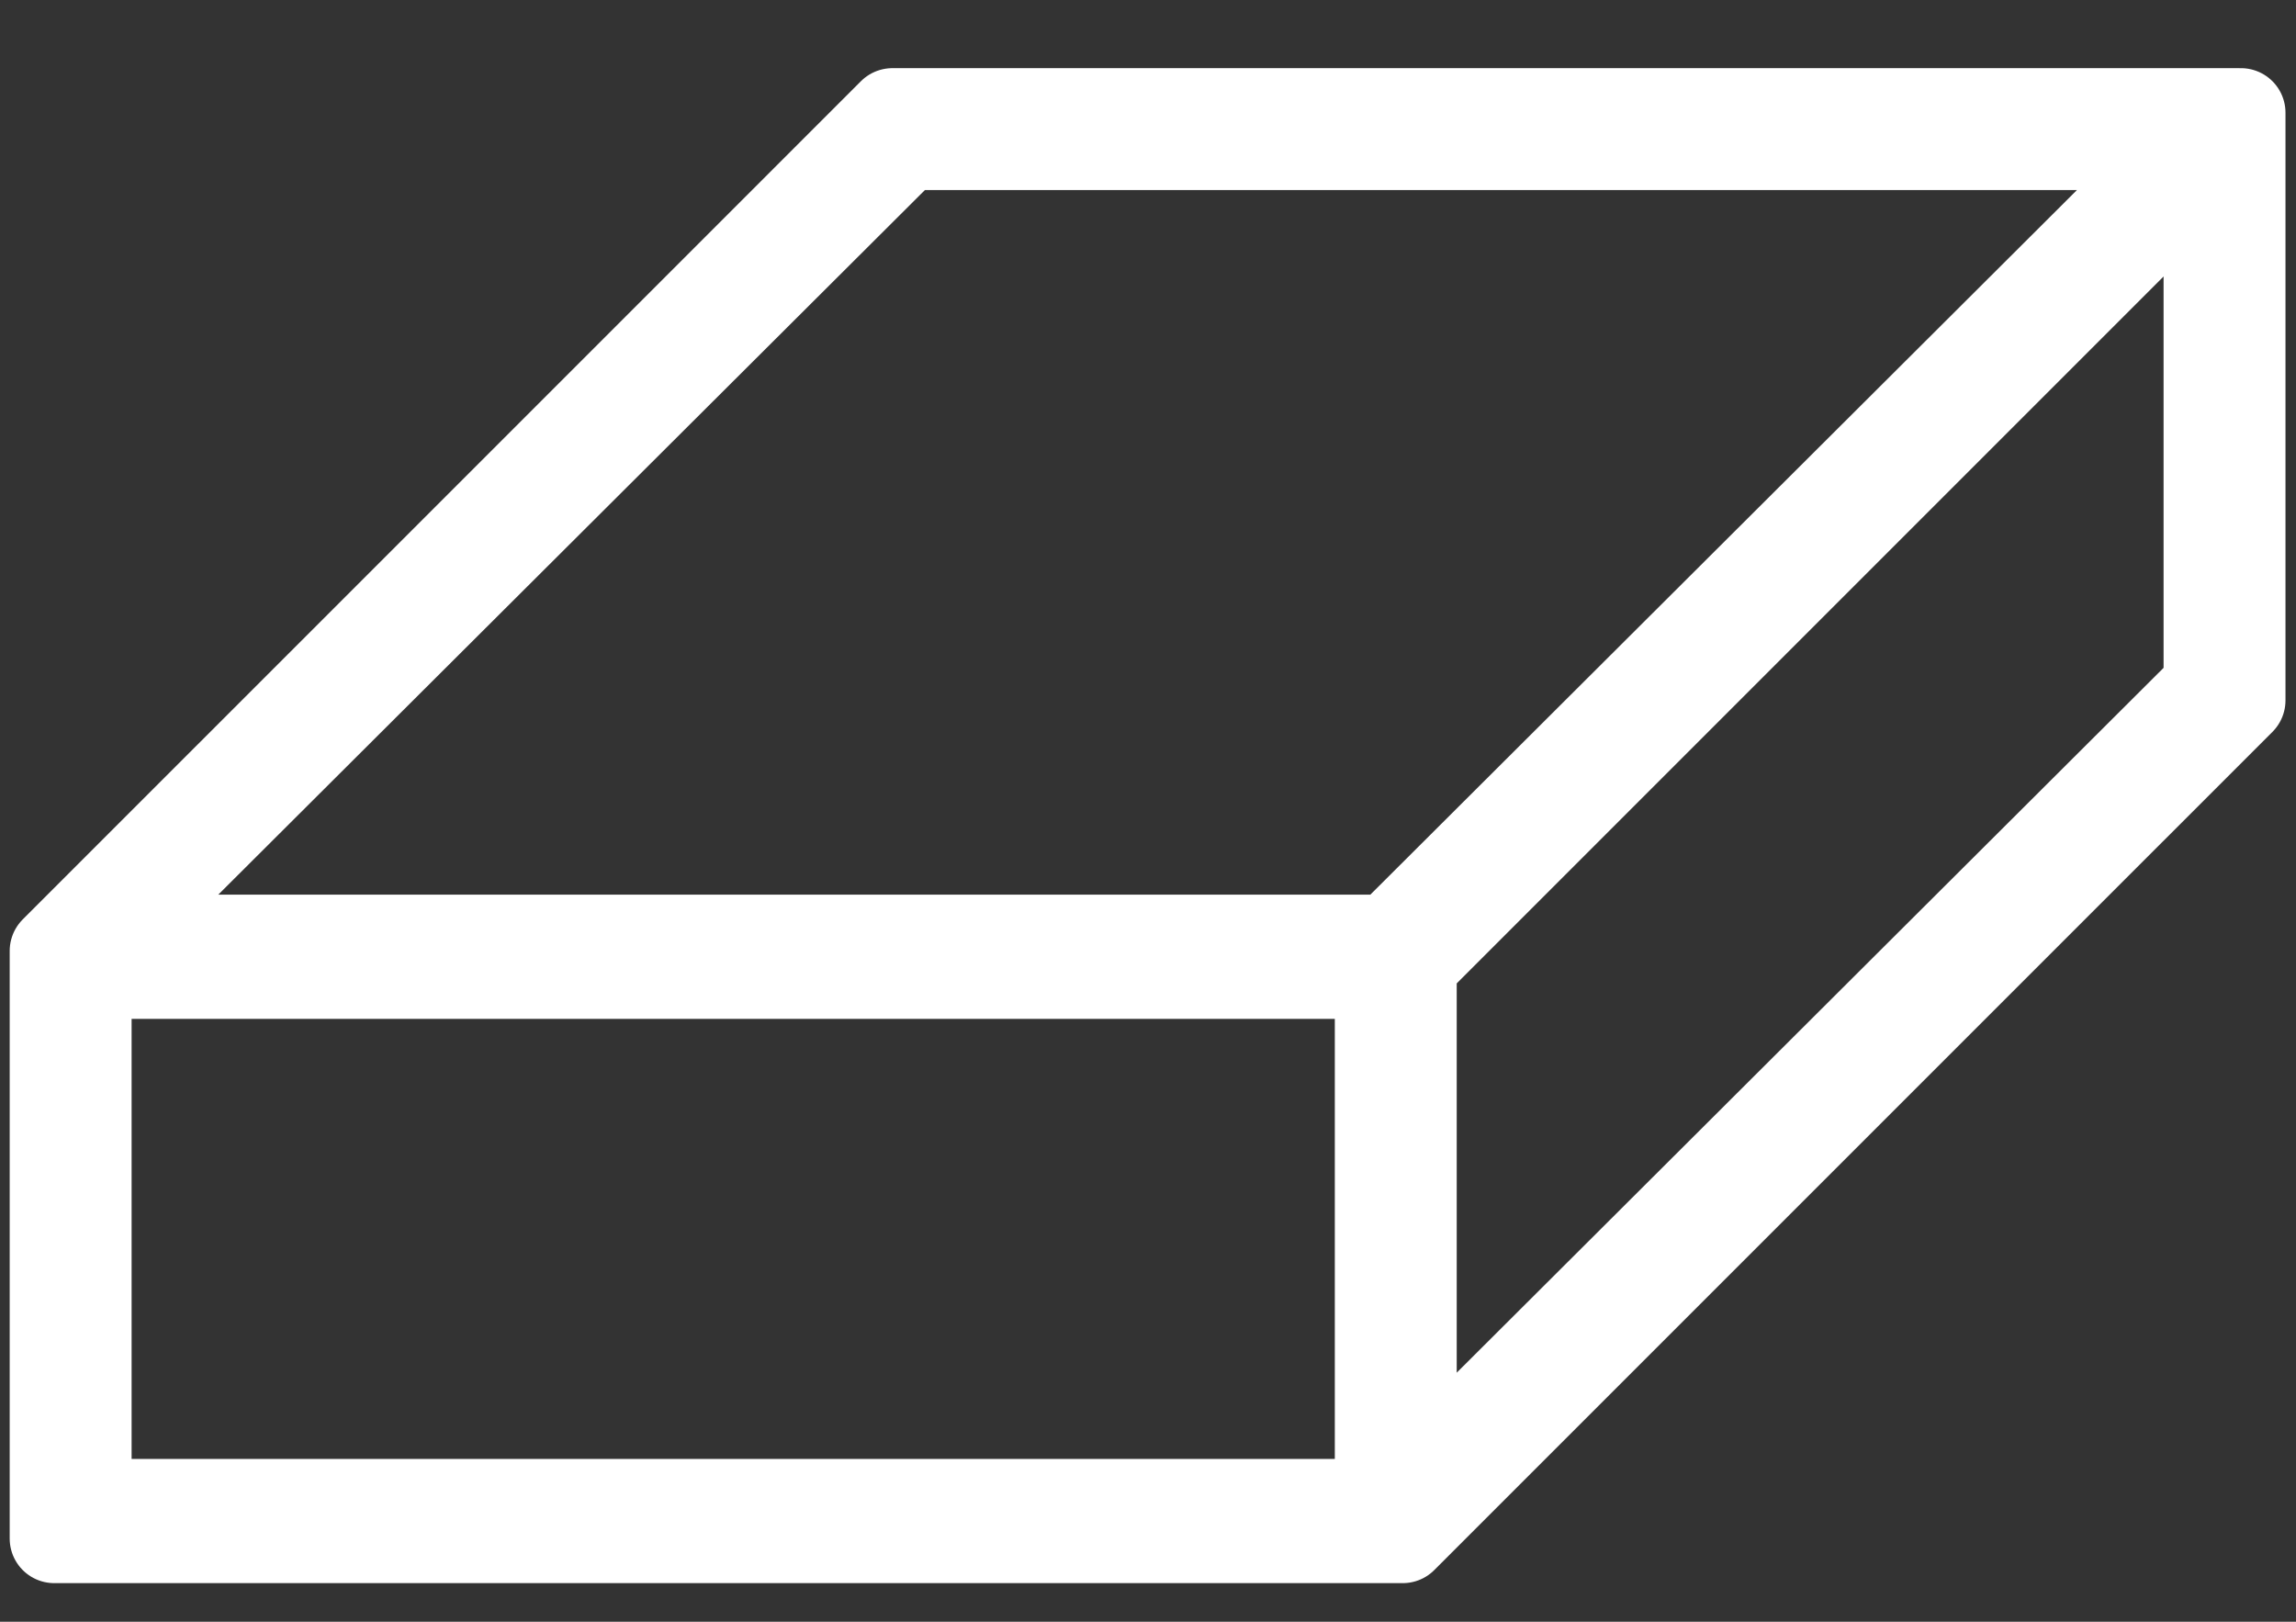
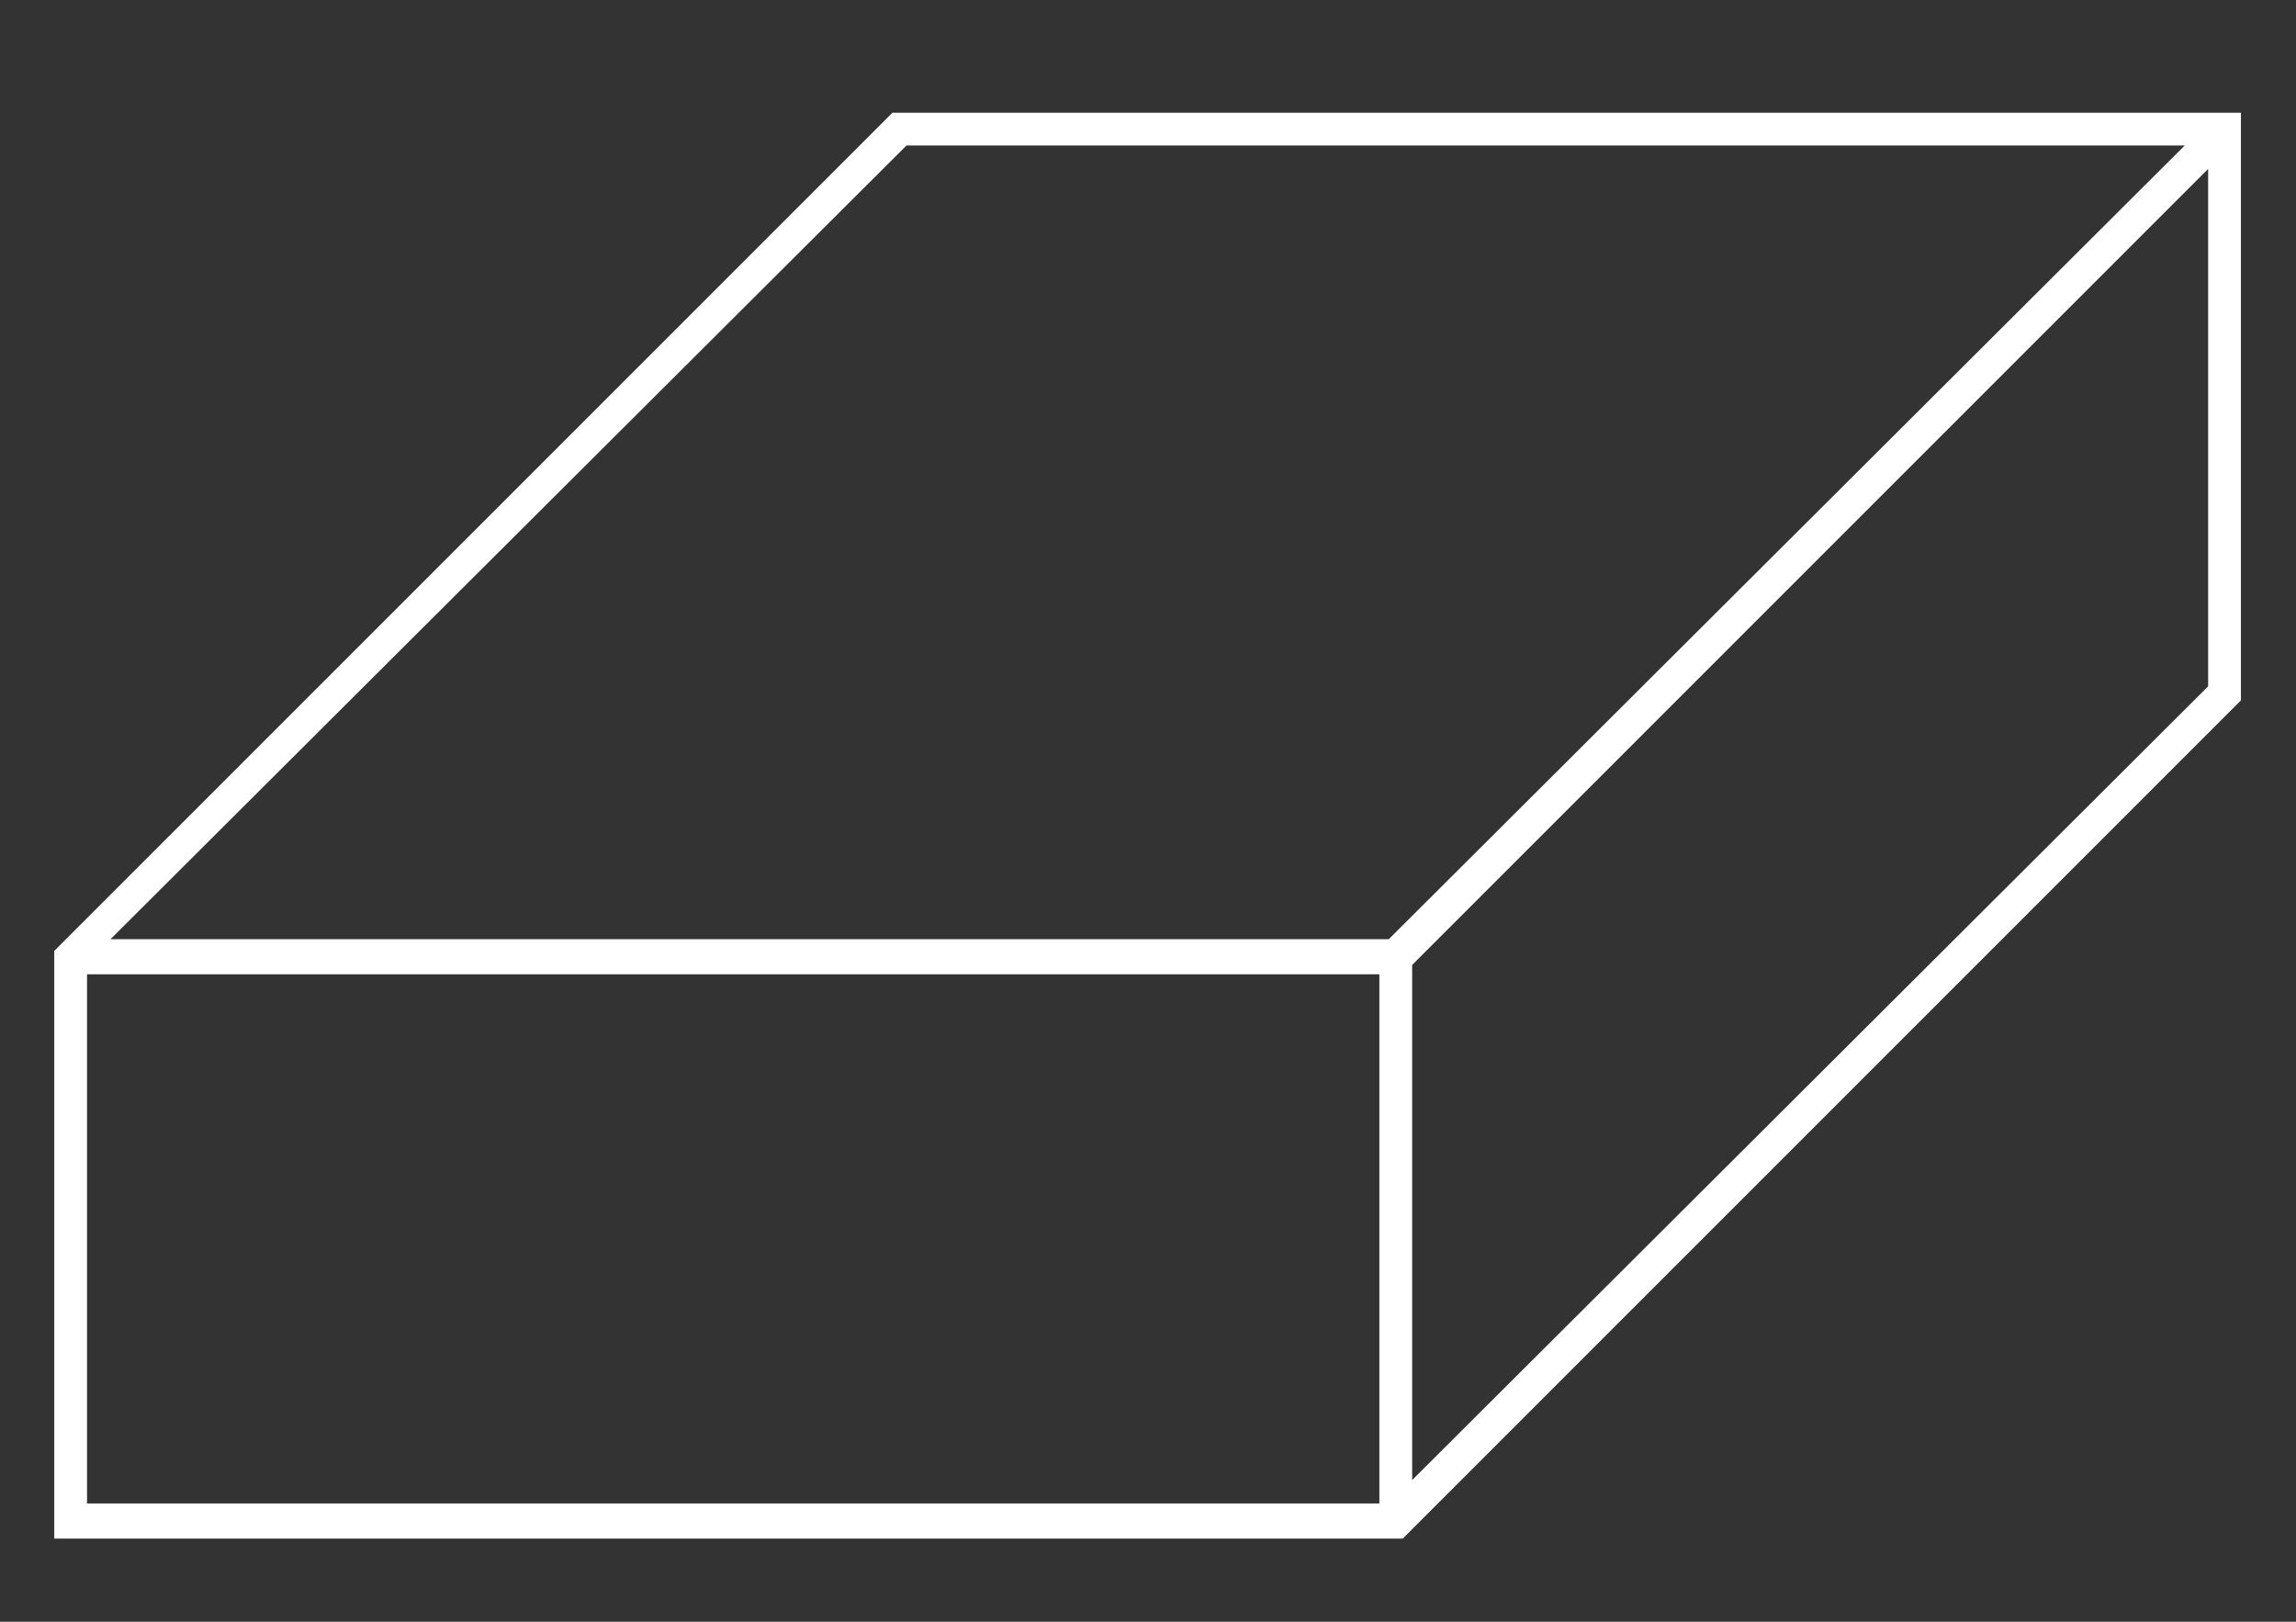
<svg xmlns="http://www.w3.org/2000/svg" version="1.1" id="Layer_1" x="0px" y="0px" width="64.414px" height="45.495px" viewBox="0 0 64.414 45.495" enable-background="new 0 0 64.414 45.495" xml:space="preserve">
  <rect x="0" y="0" width="64.414" height="45.495" fill="#333333" stroke="none" />
-   <path fill="none" stroke="#FFFFFF" stroke-width="2.5" stroke-linecap="round" stroke-linejoin="round" d="M25.431,4.082h35.861  L38.961,26.348H3.099L25.431,4.082z M2.442,42.177V27.333h36.256v14.844H2.442z M39.618,41.52V27.07L61.949,4.738v14.516  L39.618,41.52z M25.037,3.162L1.522,26.676v16.486h37.832l23.515-23.514V3.162H25.037z" />
  <path fill="#FFFFFF" d="M25.431,4.082h35.861L38.961,26.348H3.099L25.431,4.082z M2.442,42.177V27.333h36.256v14.844H2.442z   M39.618,41.52V27.07L61.949,4.738v14.516L39.618,41.52z M25.037,3.162L1.522,26.676v16.486h37.832l23.515-23.514V3.162H25.037z" />
</svg>